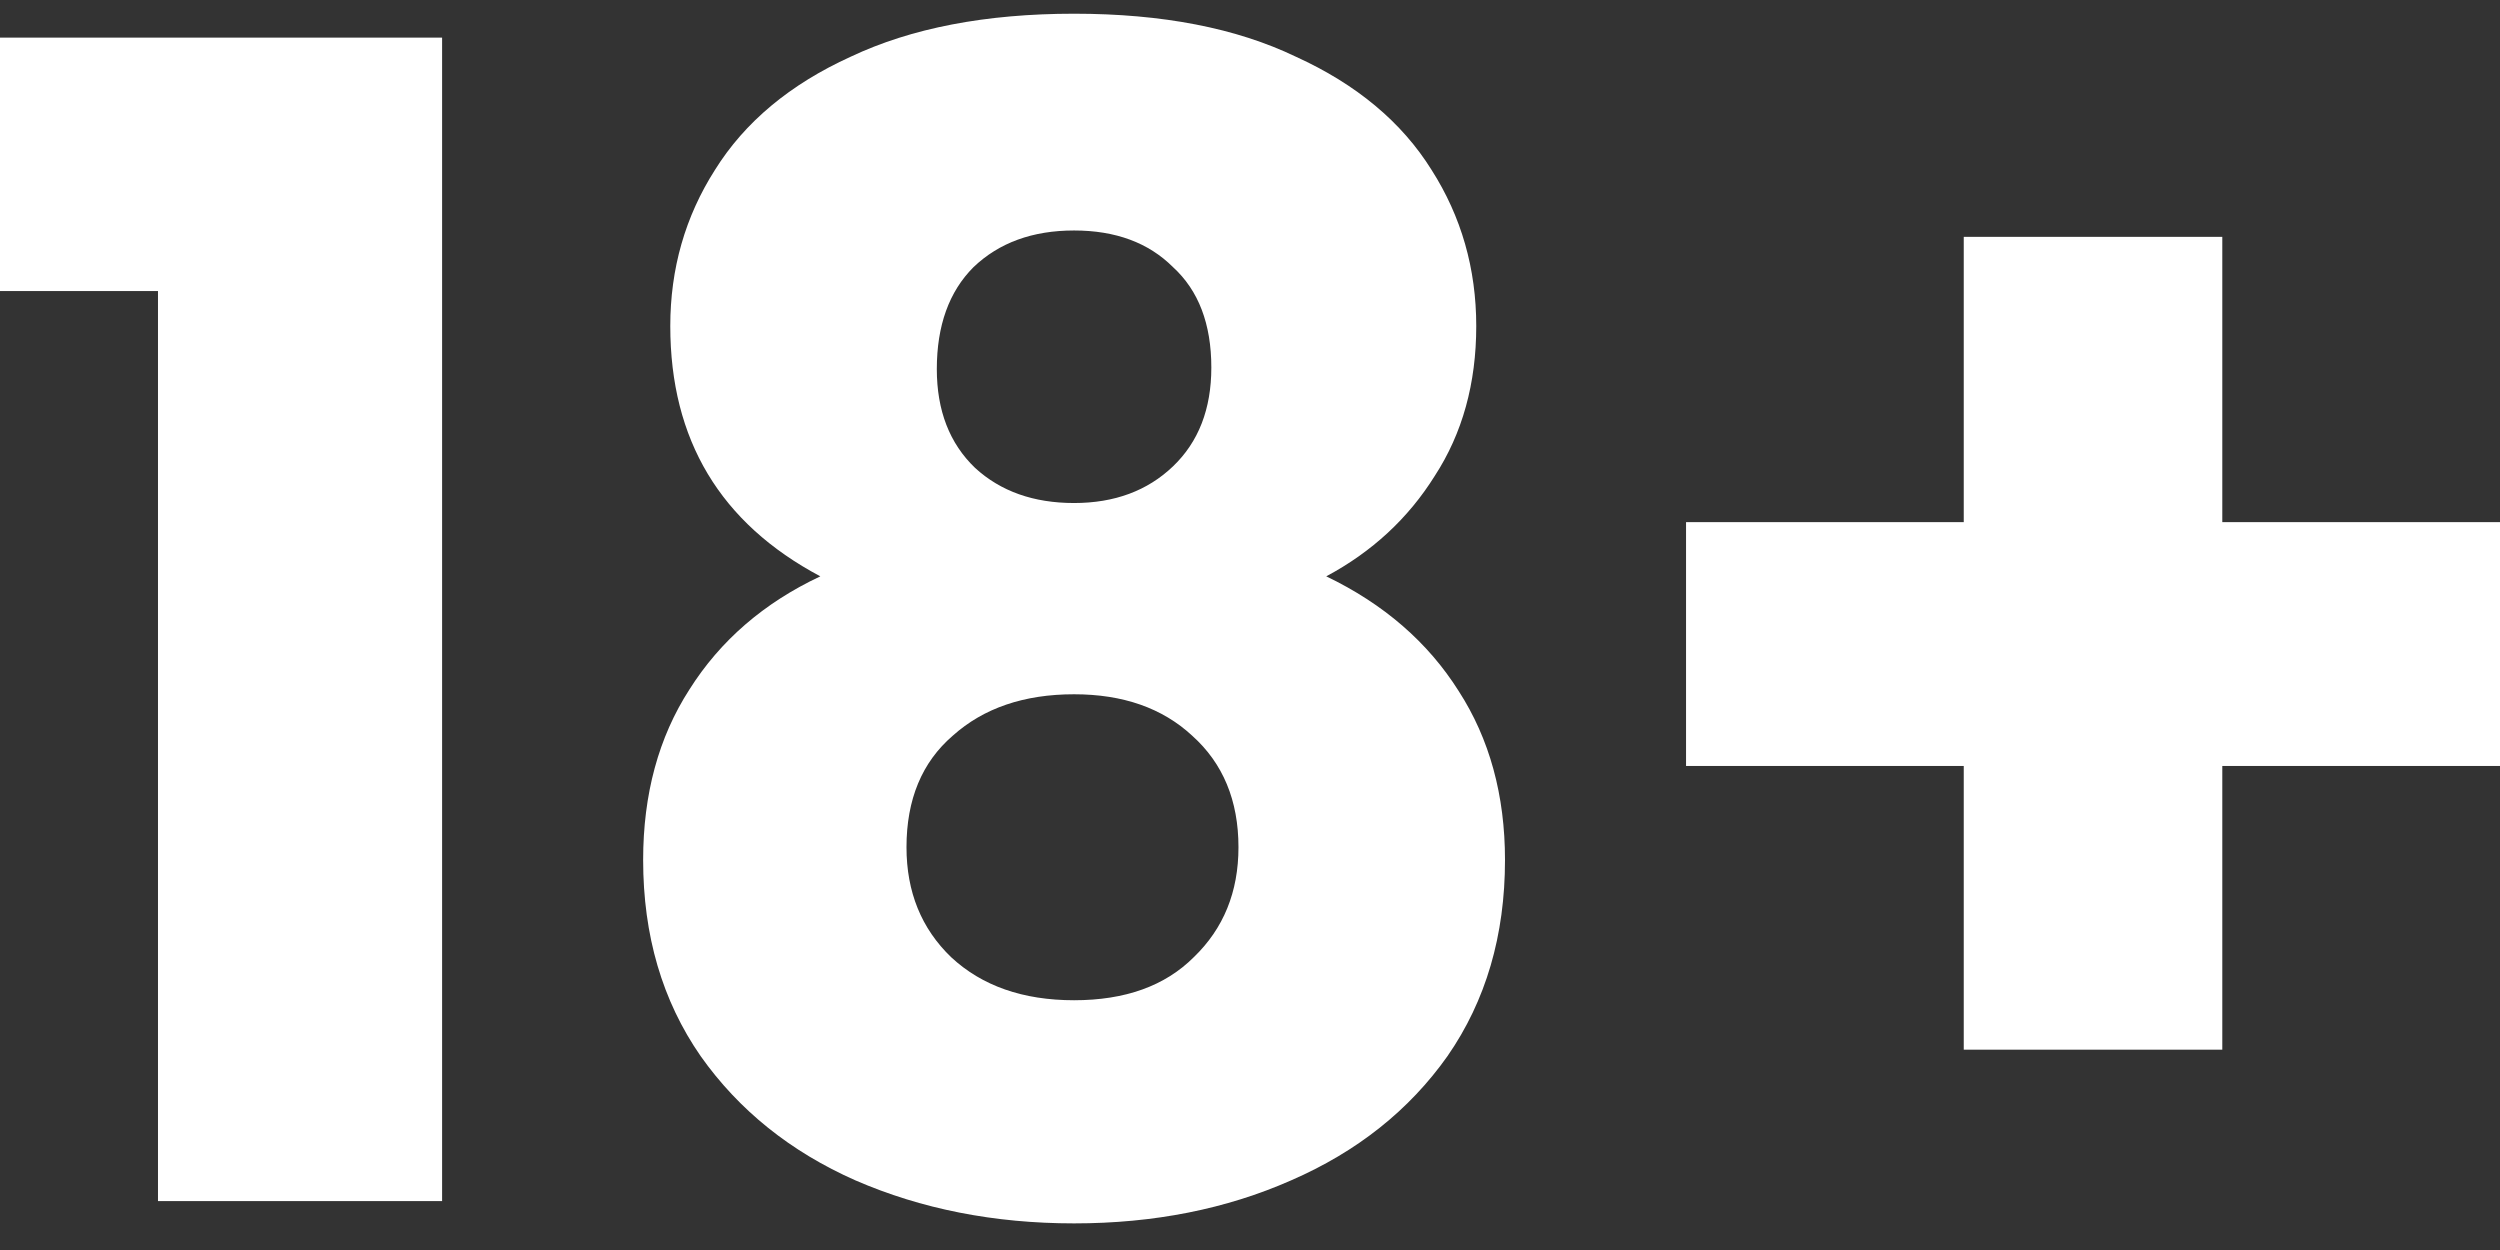
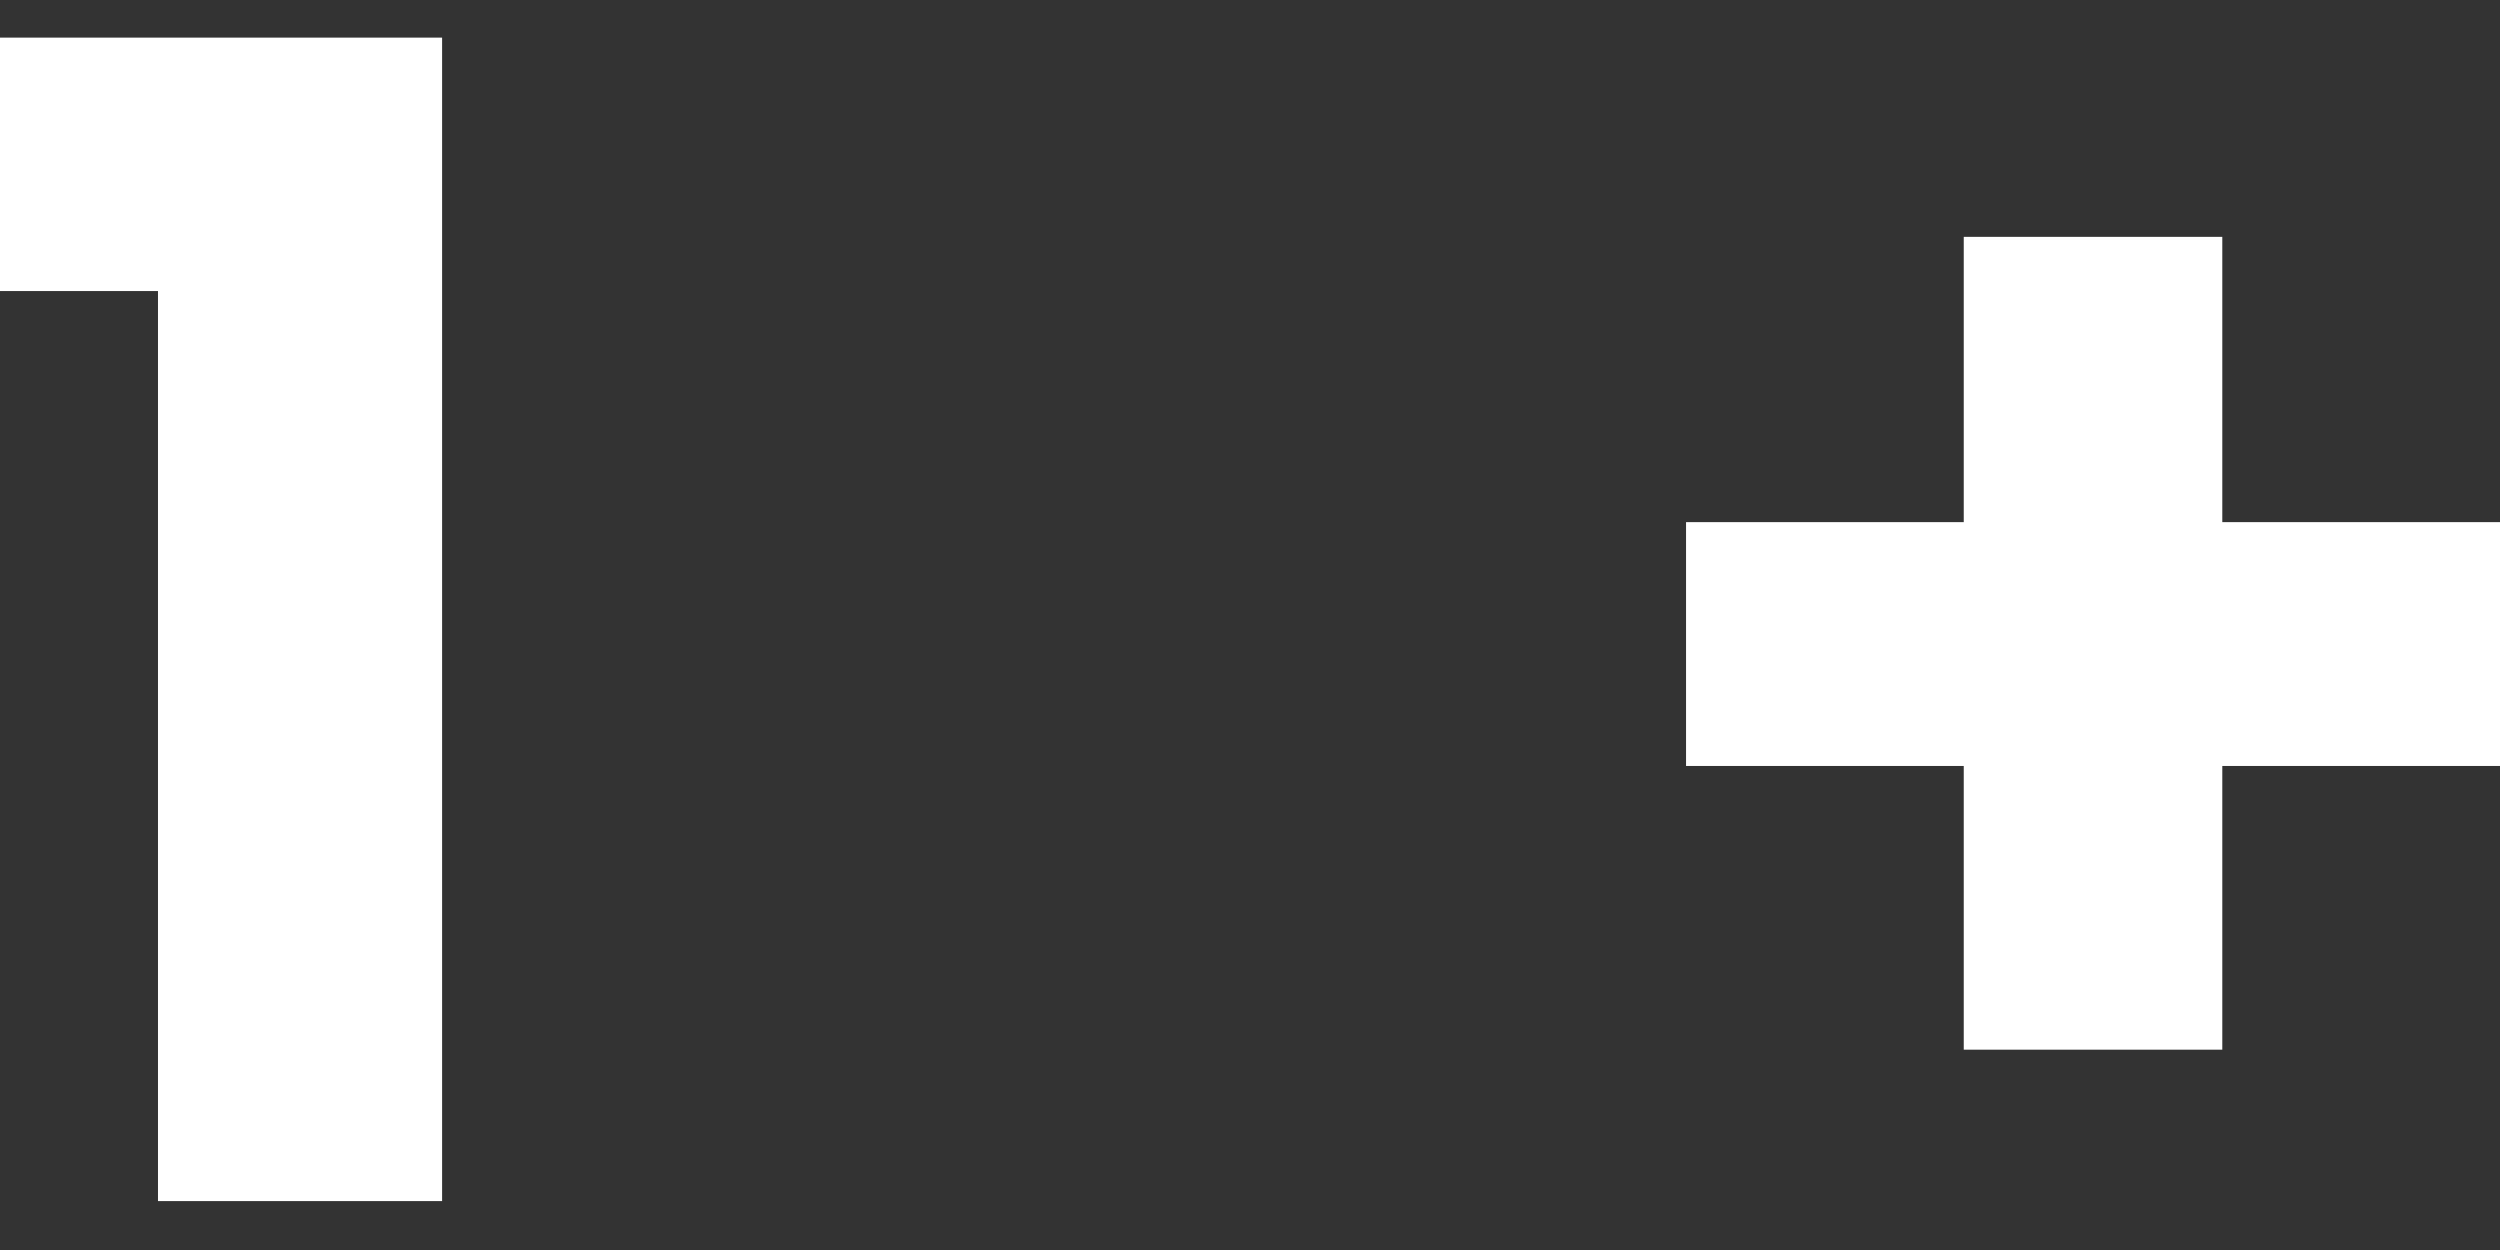
<svg xmlns="http://www.w3.org/2000/svg" width="62" height="31" viewBox="0 0 62 31" fill="none">
  <rect x="0" y="0" width="62" height="31" fill="#333333" stroke="none" />
  <path d="M0 7.218V0.933H10.964V29.787H3.918V7.218H0Z" fill="white" />
-   <path d="M20.344 14.293C17.863 12.975 16.623 10.907 16.623 8.087C16.623 6.664 16.992 5.373 17.731 4.214C18.47 3.028 19.592 2.092 21.096 1.407C22.6 0.696 24.447 0.34 26.637 0.34C28.827 0.34 30.661 0.696 32.139 1.407C33.643 2.092 34.764 3.028 35.503 4.214C36.242 5.373 36.611 6.664 36.611 8.087C36.611 9.51 36.268 10.748 35.582 11.803C34.923 12.857 34.025 13.687 32.891 14.293C34.316 14.978 35.411 15.926 36.176 17.139C36.941 18.324 37.324 19.721 37.324 21.328C37.324 23.199 36.849 24.82 35.899 26.19C34.949 27.534 33.656 28.561 32.02 29.273C30.41 29.984 28.616 30.34 26.637 30.34C24.658 30.34 22.85 29.984 21.214 29.273C19.605 28.561 18.325 27.534 17.375 26.19C16.425 24.82 15.95 23.199 15.95 21.328C15.95 19.695 16.333 18.285 17.098 17.099C17.863 15.887 18.945 14.951 20.344 14.293ZM30.041 9.115C30.041 8.034 29.724 7.204 29.091 6.625C28.484 6.019 27.666 5.716 26.637 5.716C25.608 5.716 24.777 6.019 24.143 6.625C23.537 7.231 23.233 8.074 23.233 9.154C23.233 10.182 23.55 10.999 24.183 11.605C24.816 12.185 25.634 12.475 26.637 12.475C27.64 12.475 28.458 12.171 29.091 11.565C29.724 10.959 30.041 10.143 30.041 9.115ZM26.637 17.218C25.397 17.218 24.394 17.56 23.629 18.245C22.864 18.904 22.481 19.826 22.481 21.012C22.481 22.119 22.85 23.028 23.589 23.739C24.355 24.451 25.37 24.806 26.637 24.806C27.904 24.806 28.893 24.451 29.605 23.739C30.344 23.028 30.714 22.119 30.714 21.012C30.714 19.853 30.331 18.93 29.566 18.245C28.827 17.56 27.851 17.218 26.637 17.218Z" fill="white" />
  <path d="M62 18.996H55.113V26.032H48.701V18.996H41.814V12.949H48.701V5.874H55.113V12.949H62V18.996Z" fill="white" />
</svg>